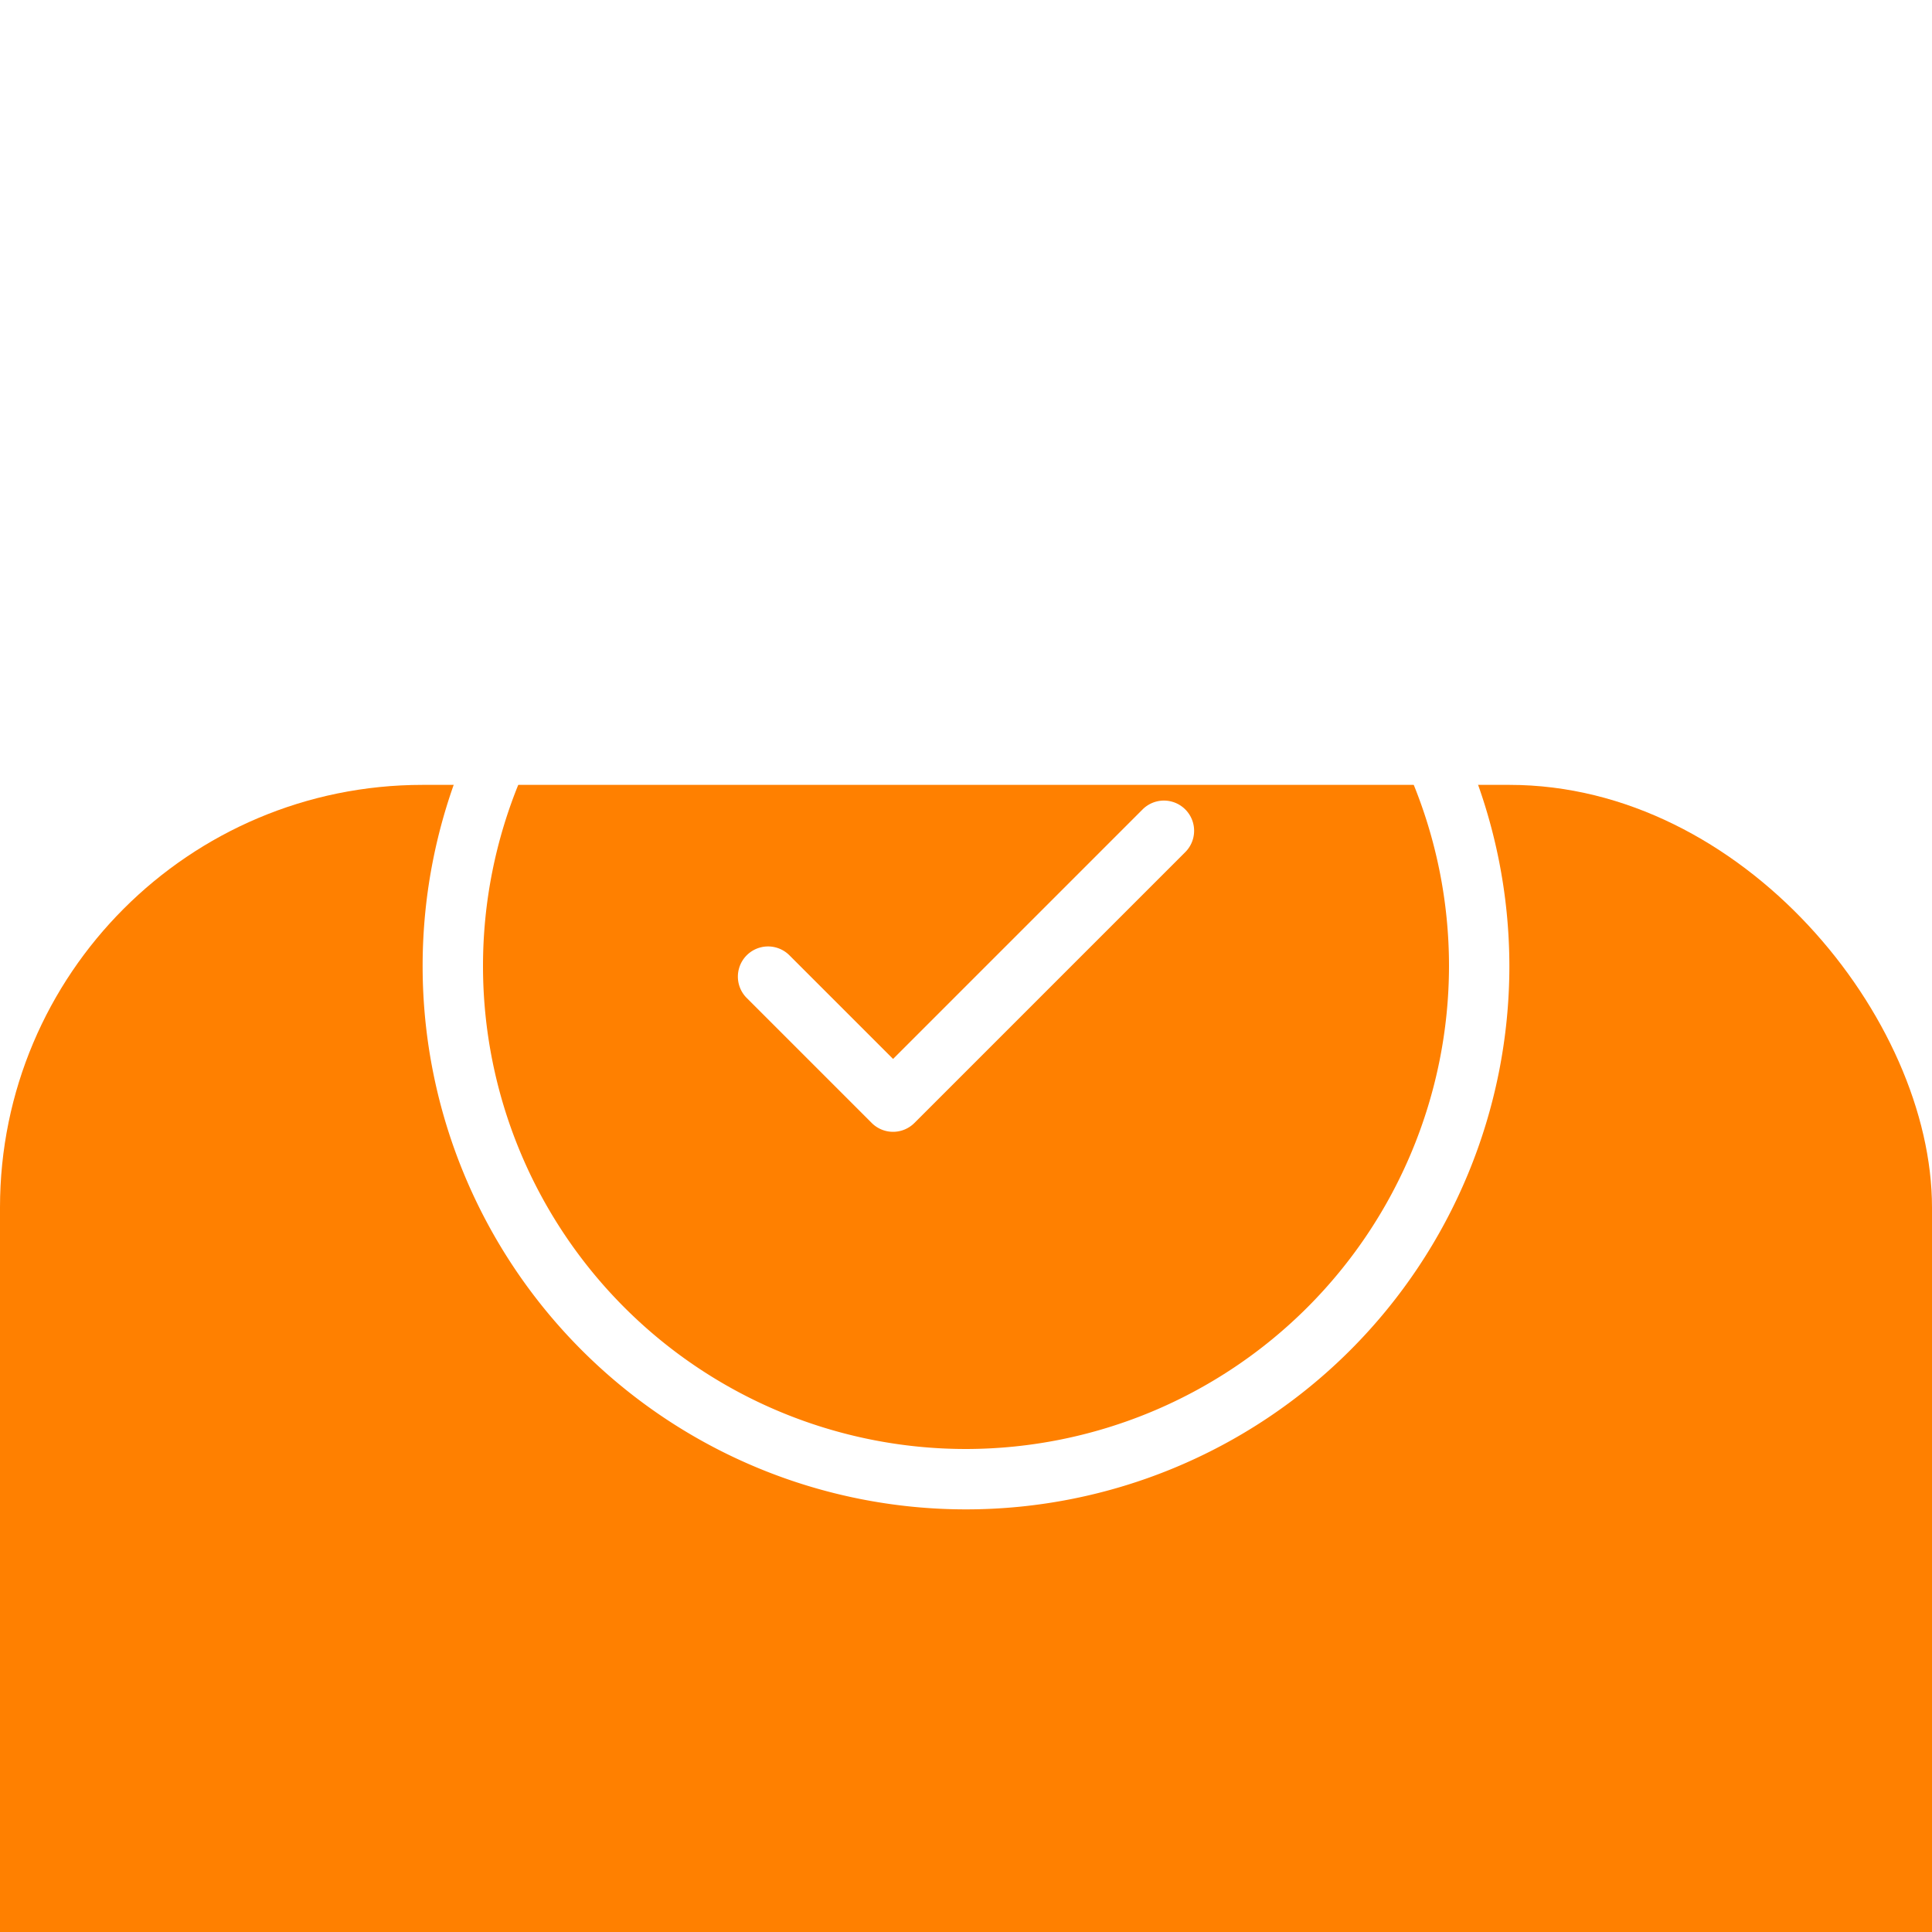
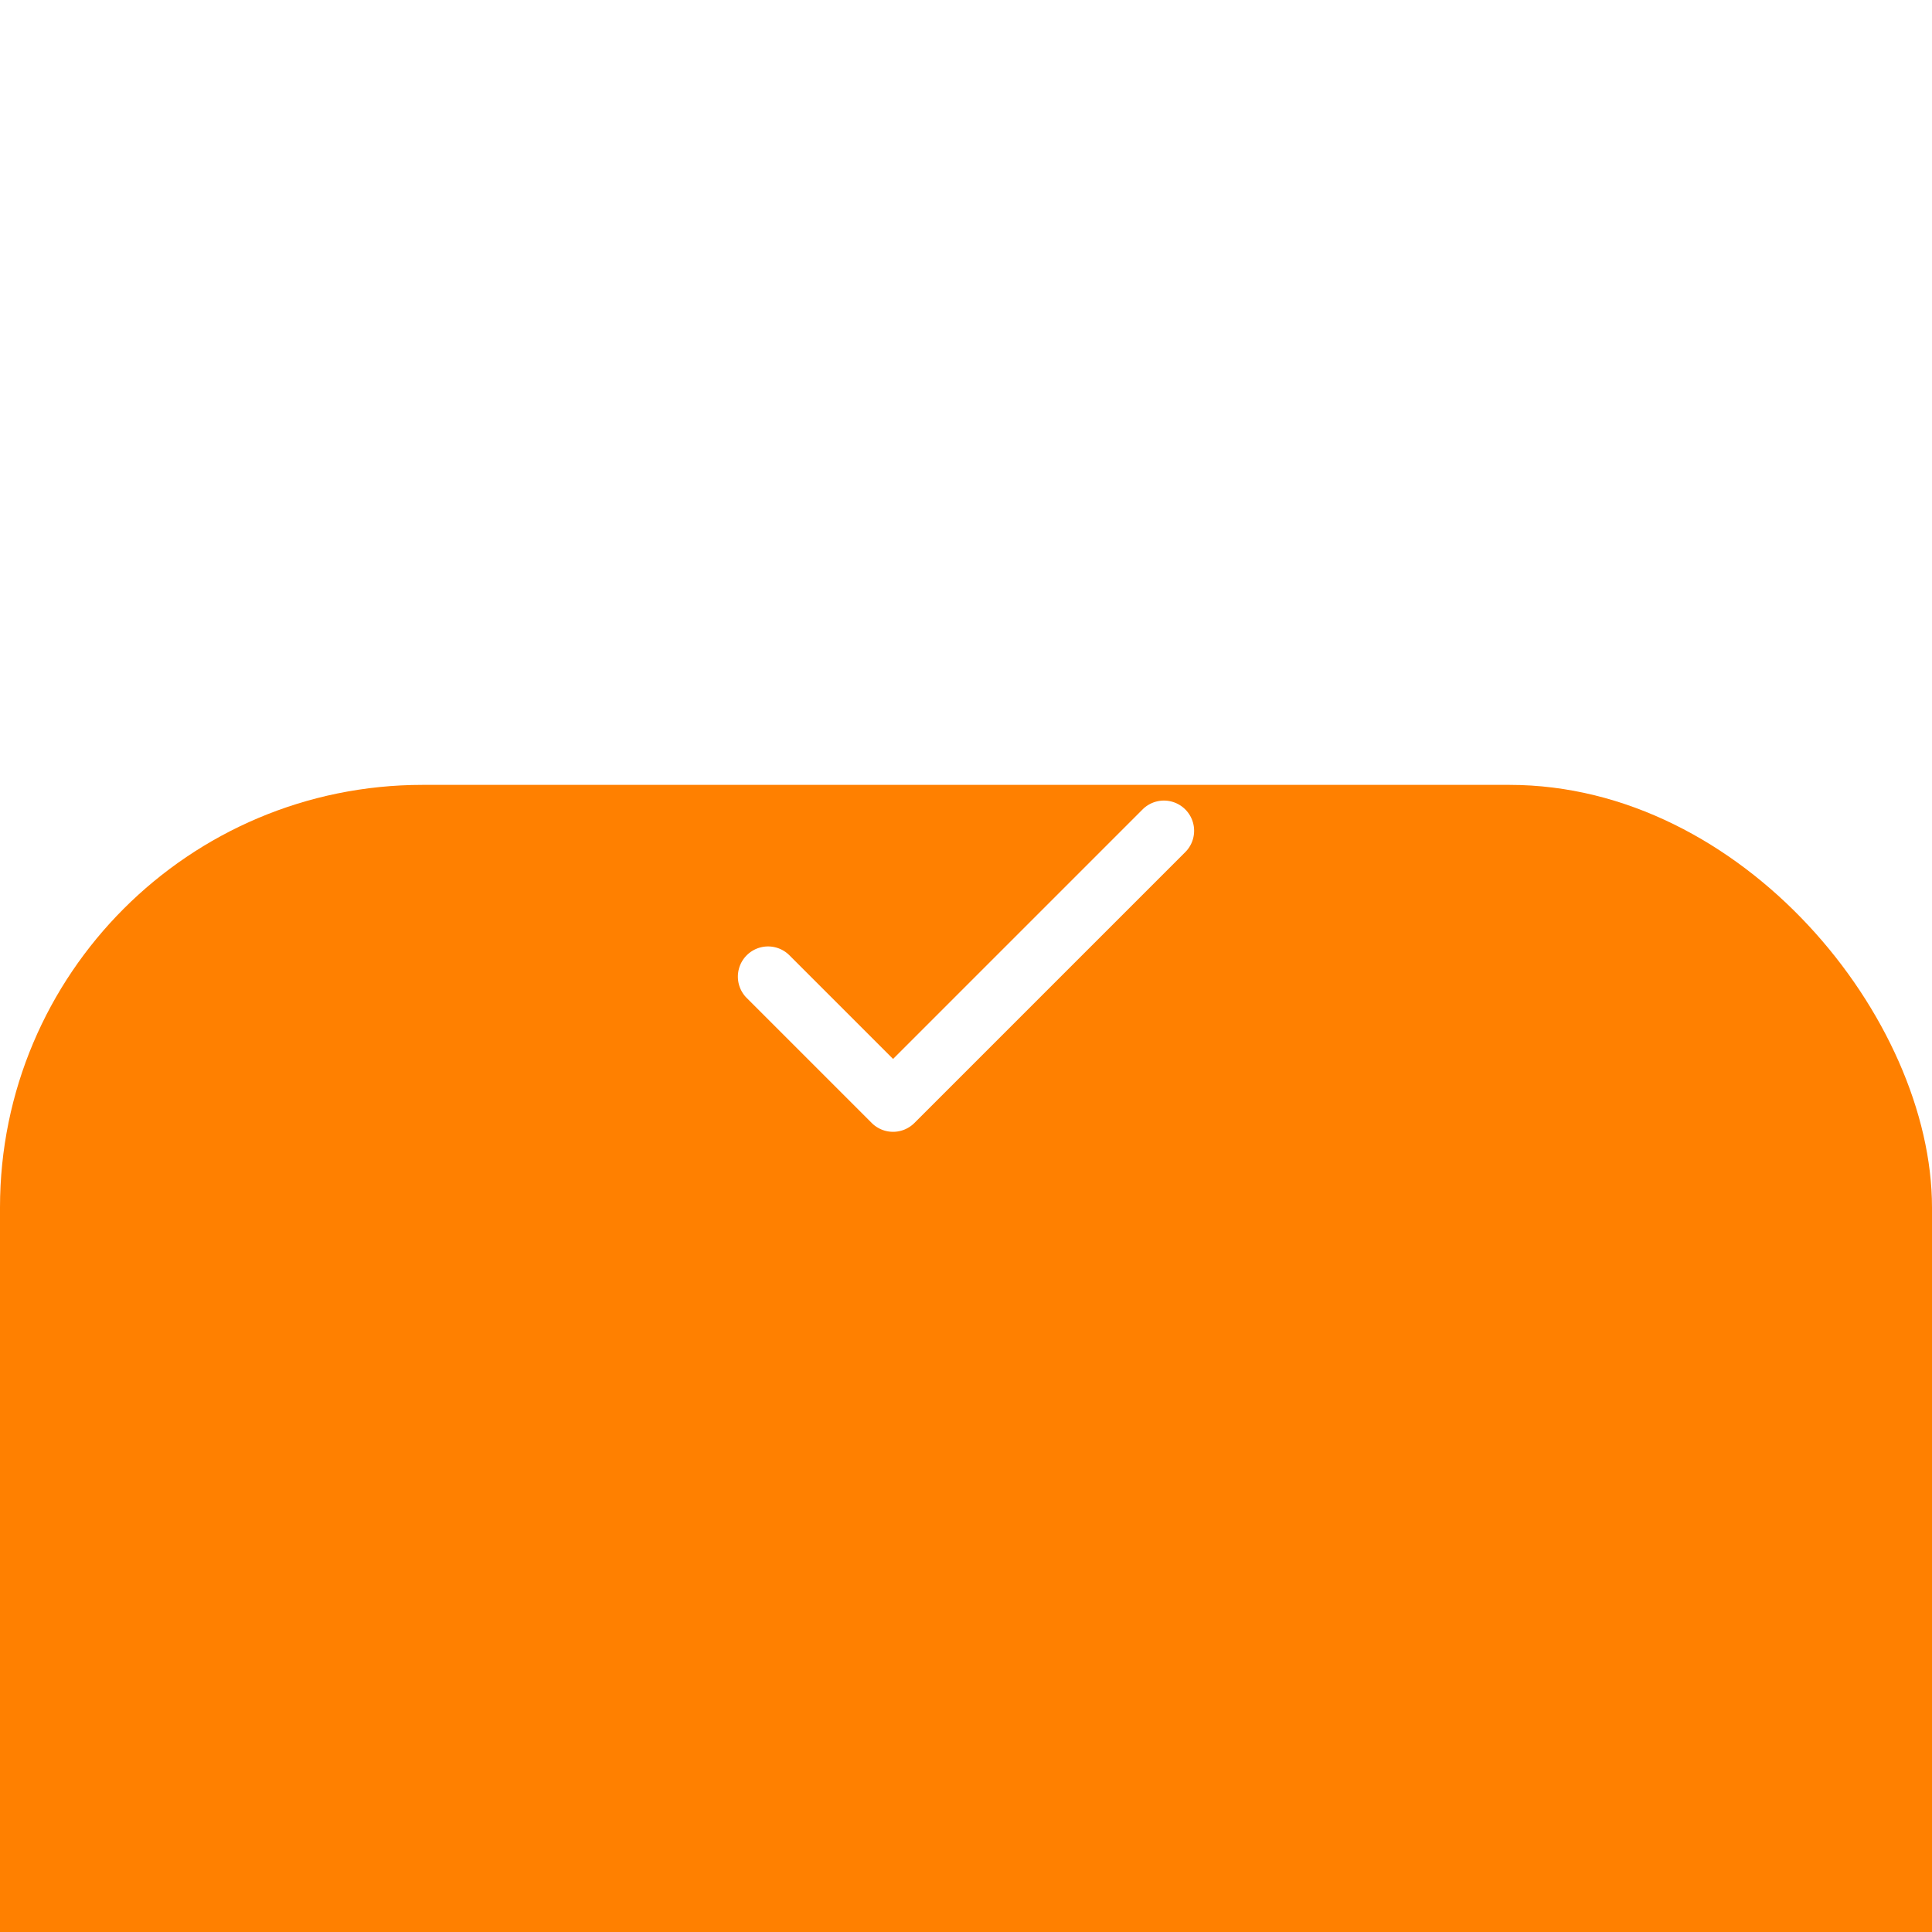
<svg xmlns="http://www.w3.org/2000/svg" width="64" height="64" viewBox="0 0 64 64">
  <defs>
    <filter id="Rectangle_230" x="-21" y="0" width="106" height="111" filterUnits="userSpaceOnUse">
      <feOffset dy="26" input="SourceAlpha" />
      <feGaussianBlur stdDeviation="7" result="blur" />
      <feFlood flood-color="#ff8000" flood-opacity="0.102" />
      <feComposite operator="in" in2="blur" />
      <feComposite in="SourceGraphic" />
    </filter>
    <clipPath id="clip-JSON_Validator">
      <rect width="64" height="64" />
    </clipPath>
  </defs>
  <g id="JSON_Validator" data-name="JSON Validator" clip-path="url(https://smallseotools.com/#clip-JSON_Validator)">
    <g id="Group_1645" data-name="Group 1645" transform="translate(-390 -682)">
      <g transform="matrix(1, 0, 0, 1, 390, 682)" filter="url(https://smallseotools.com/#Rectangle_230)">
        <rect id="Rectangle_230-2" data-name="Rectangle 230" width="64" height="64" rx="14" fill="#ff8000" />
      </g>
      <g id="Group_1658" data-name="Group 1658" transform="translate(-1059.954 551.158)">
-         <path id="Path_1146" data-name="Path 1146" d="M1481.954,144.842a18,18,0,1,0,18,18A18.021,18.021,0,0,0,1481.954,144.842Zm0,34a16,16,0,1,1,16-16A16.018,16.018,0,0,1,1481.954,178.842Z" fill="#fff" />
        <path id="Path_1147" data-name="Path 1147" d="M1487.816,157.643l-8.278,8.278-3.446-3.446a1,1,0,0,0-1.414,1.414l4.153,4.153a1,1,0,0,0,1.414,0l8.985-8.985a1,1,0,0,0-1.414-1.414Z" fill="#fff" />
      </g>
    </g>
  </g>
</svg>